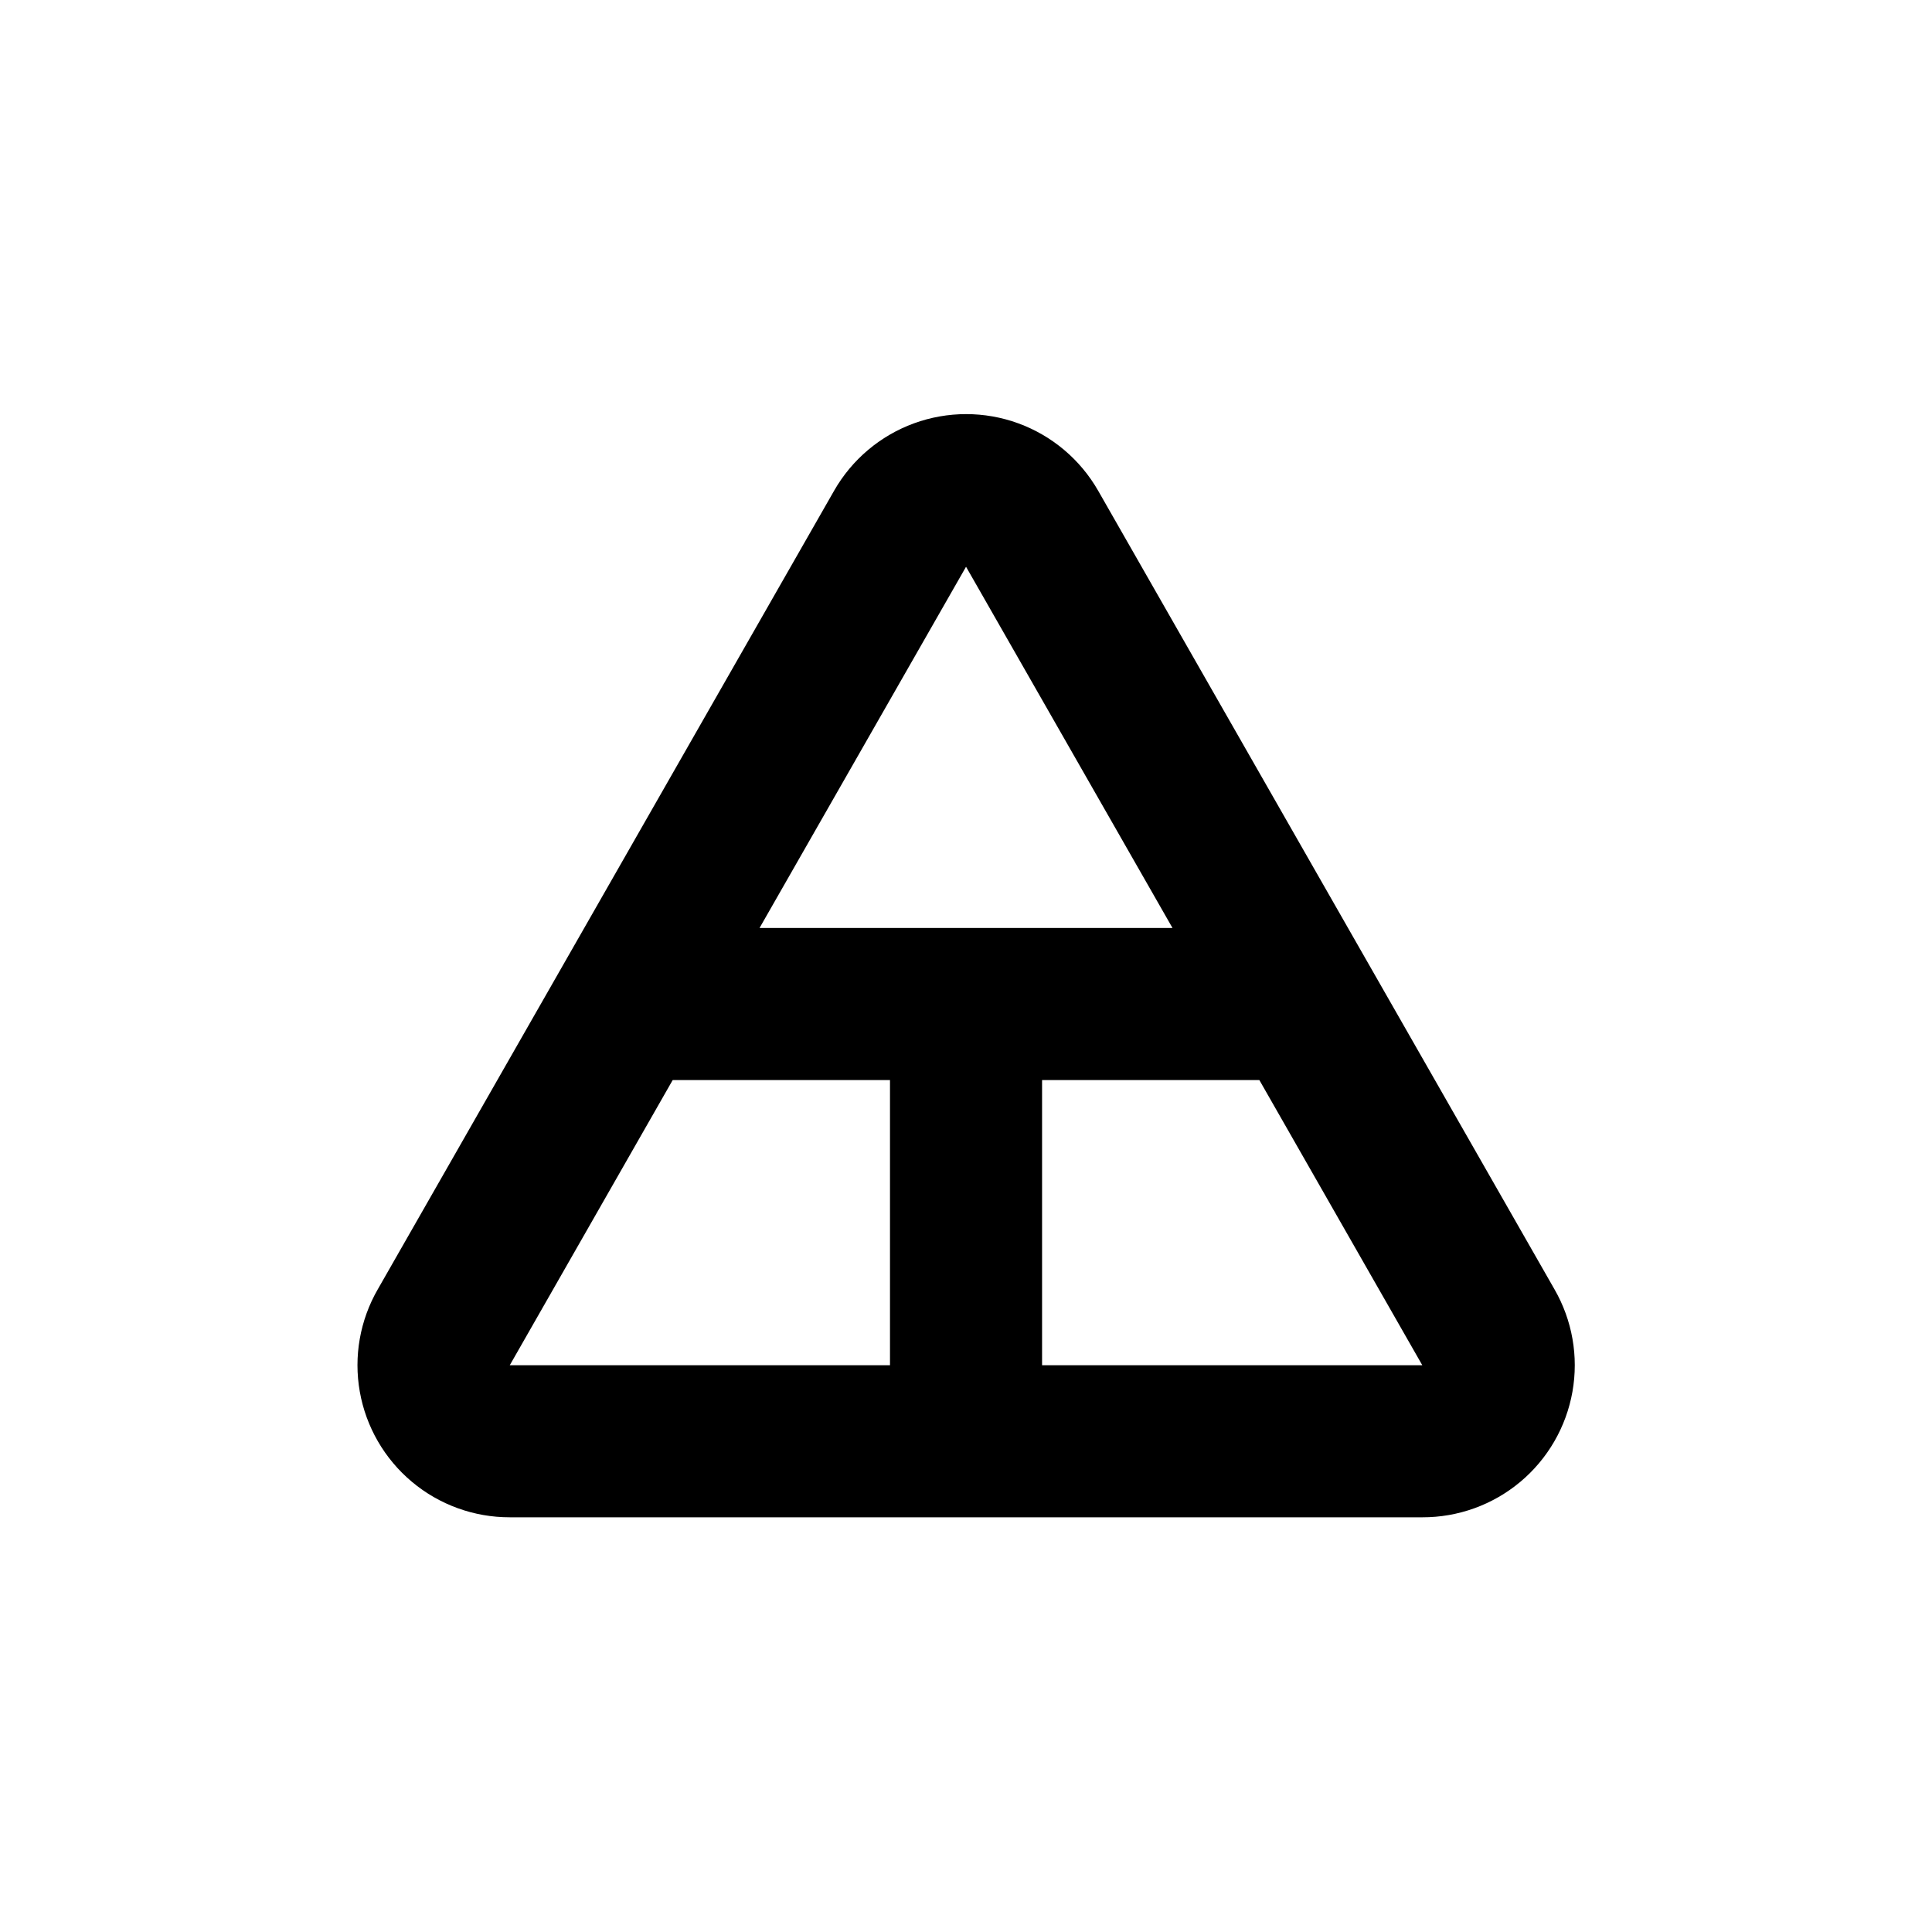
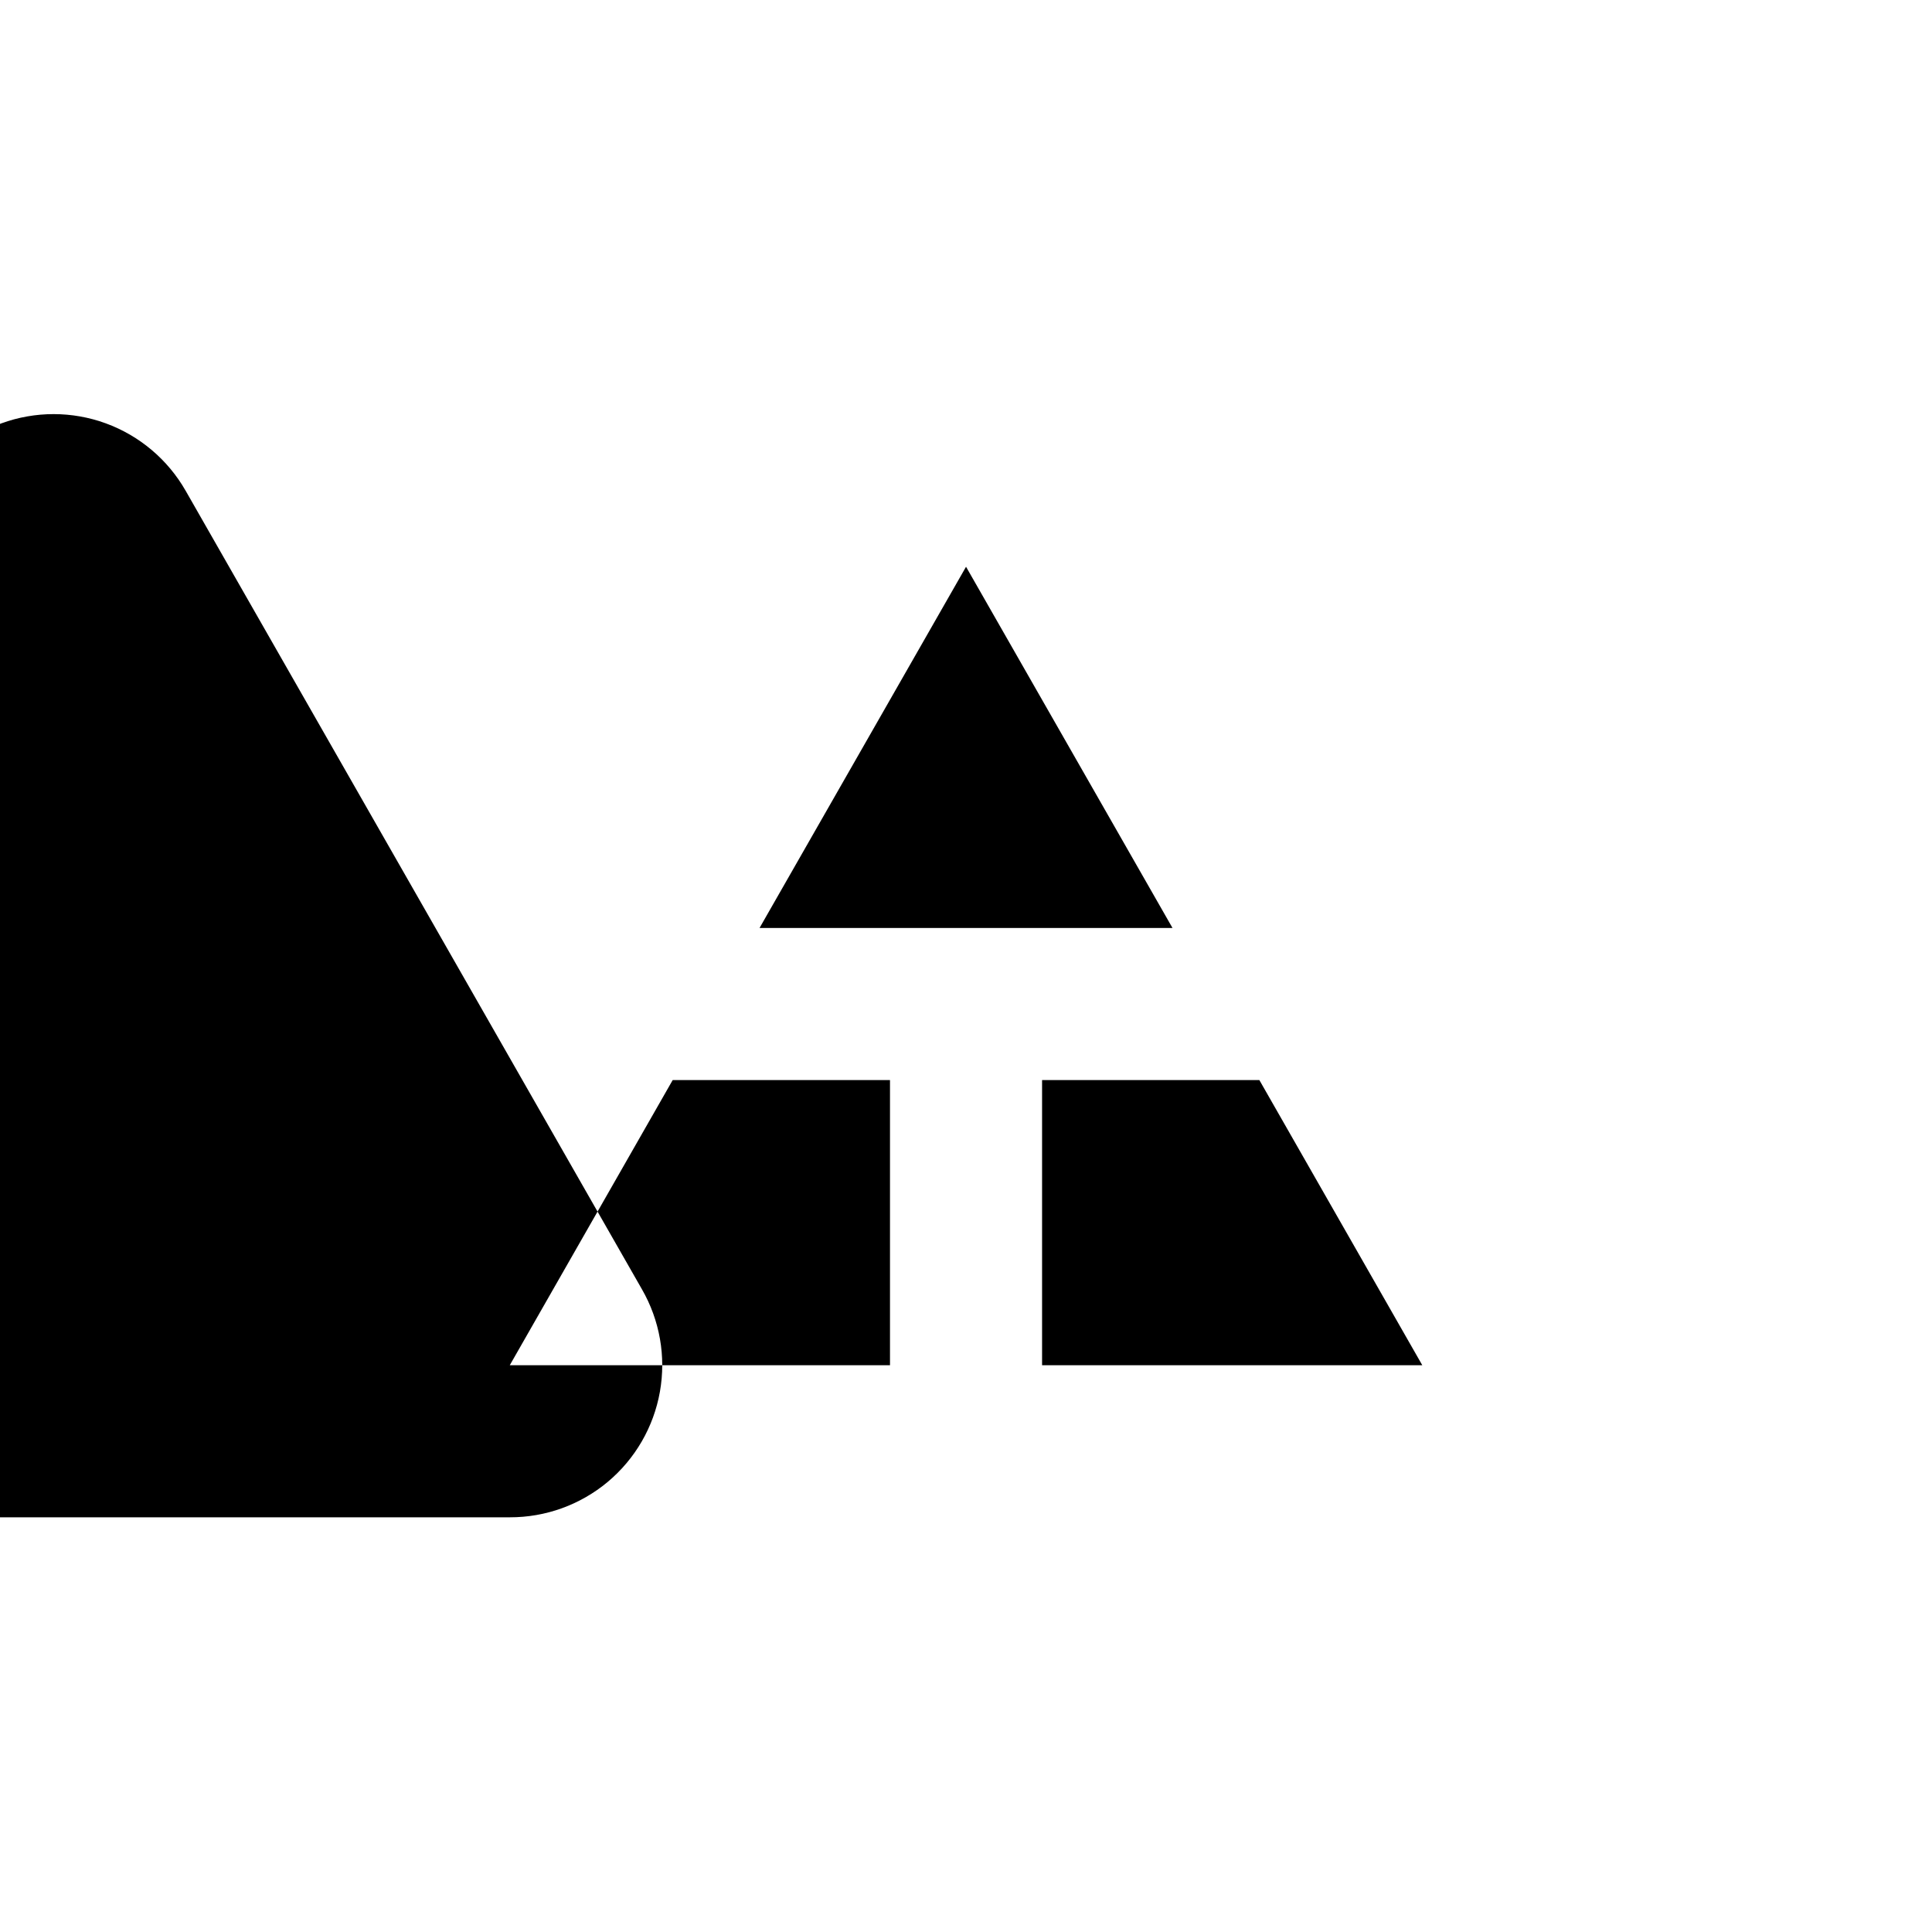
<svg xmlns="http://www.w3.org/2000/svg" fill="#000000" width="800px" height="800px" version="1.1" viewBox="144 144 512 512">
-   <path d="m279.09 546.1h241.83c9.488 0.027 18.68-3.293 25.961-9.379 7.277-6.086 12.176-14.547 13.832-23.891 1.656-9.34-0.035-18.969-4.781-27.188l-120.91-211.6v0.004c-4.723-8.262-12.215-14.582-21.148-17.852-8.938-3.266-18.742-3.266-27.68 0-8.934 3.269-16.426 9.59-21.148 17.852l-120.91 211.6v-0.004c-4.742 8.215-6.438 17.836-4.785 27.172 1.652 9.34 6.543 17.793 13.812 23.883 7.269 6.09 16.453 9.418 25.938 9.402zm241.83-40.305h-100.76v-75.57h57.582zm-120.91-211.6 54.711 95.723h-109.43zm-77.738 136.03h57.586v75.57h-100.76z" />
+   <path d="m279.09 546.1c9.488 0.027 18.68-3.293 25.961-9.379 7.277-6.086 12.176-14.547 13.832-23.891 1.656-9.34-0.035-18.969-4.781-27.188l-120.91-211.6v0.004c-4.723-8.262-12.215-14.582-21.148-17.852-8.938-3.266-18.742-3.266-27.68 0-8.934 3.269-16.426 9.59-21.148 17.852l-120.91 211.6v-0.004c-4.742 8.215-6.438 17.836-4.785 27.172 1.652 9.34 6.543 17.793 13.812 23.883 7.269 6.09 16.453 9.418 25.938 9.402zm241.83-40.305h-100.76v-75.57h57.582zm-120.91-211.6 54.711 95.723h-109.43zm-77.738 136.03h57.586v75.57h-100.76z" />
</svg>